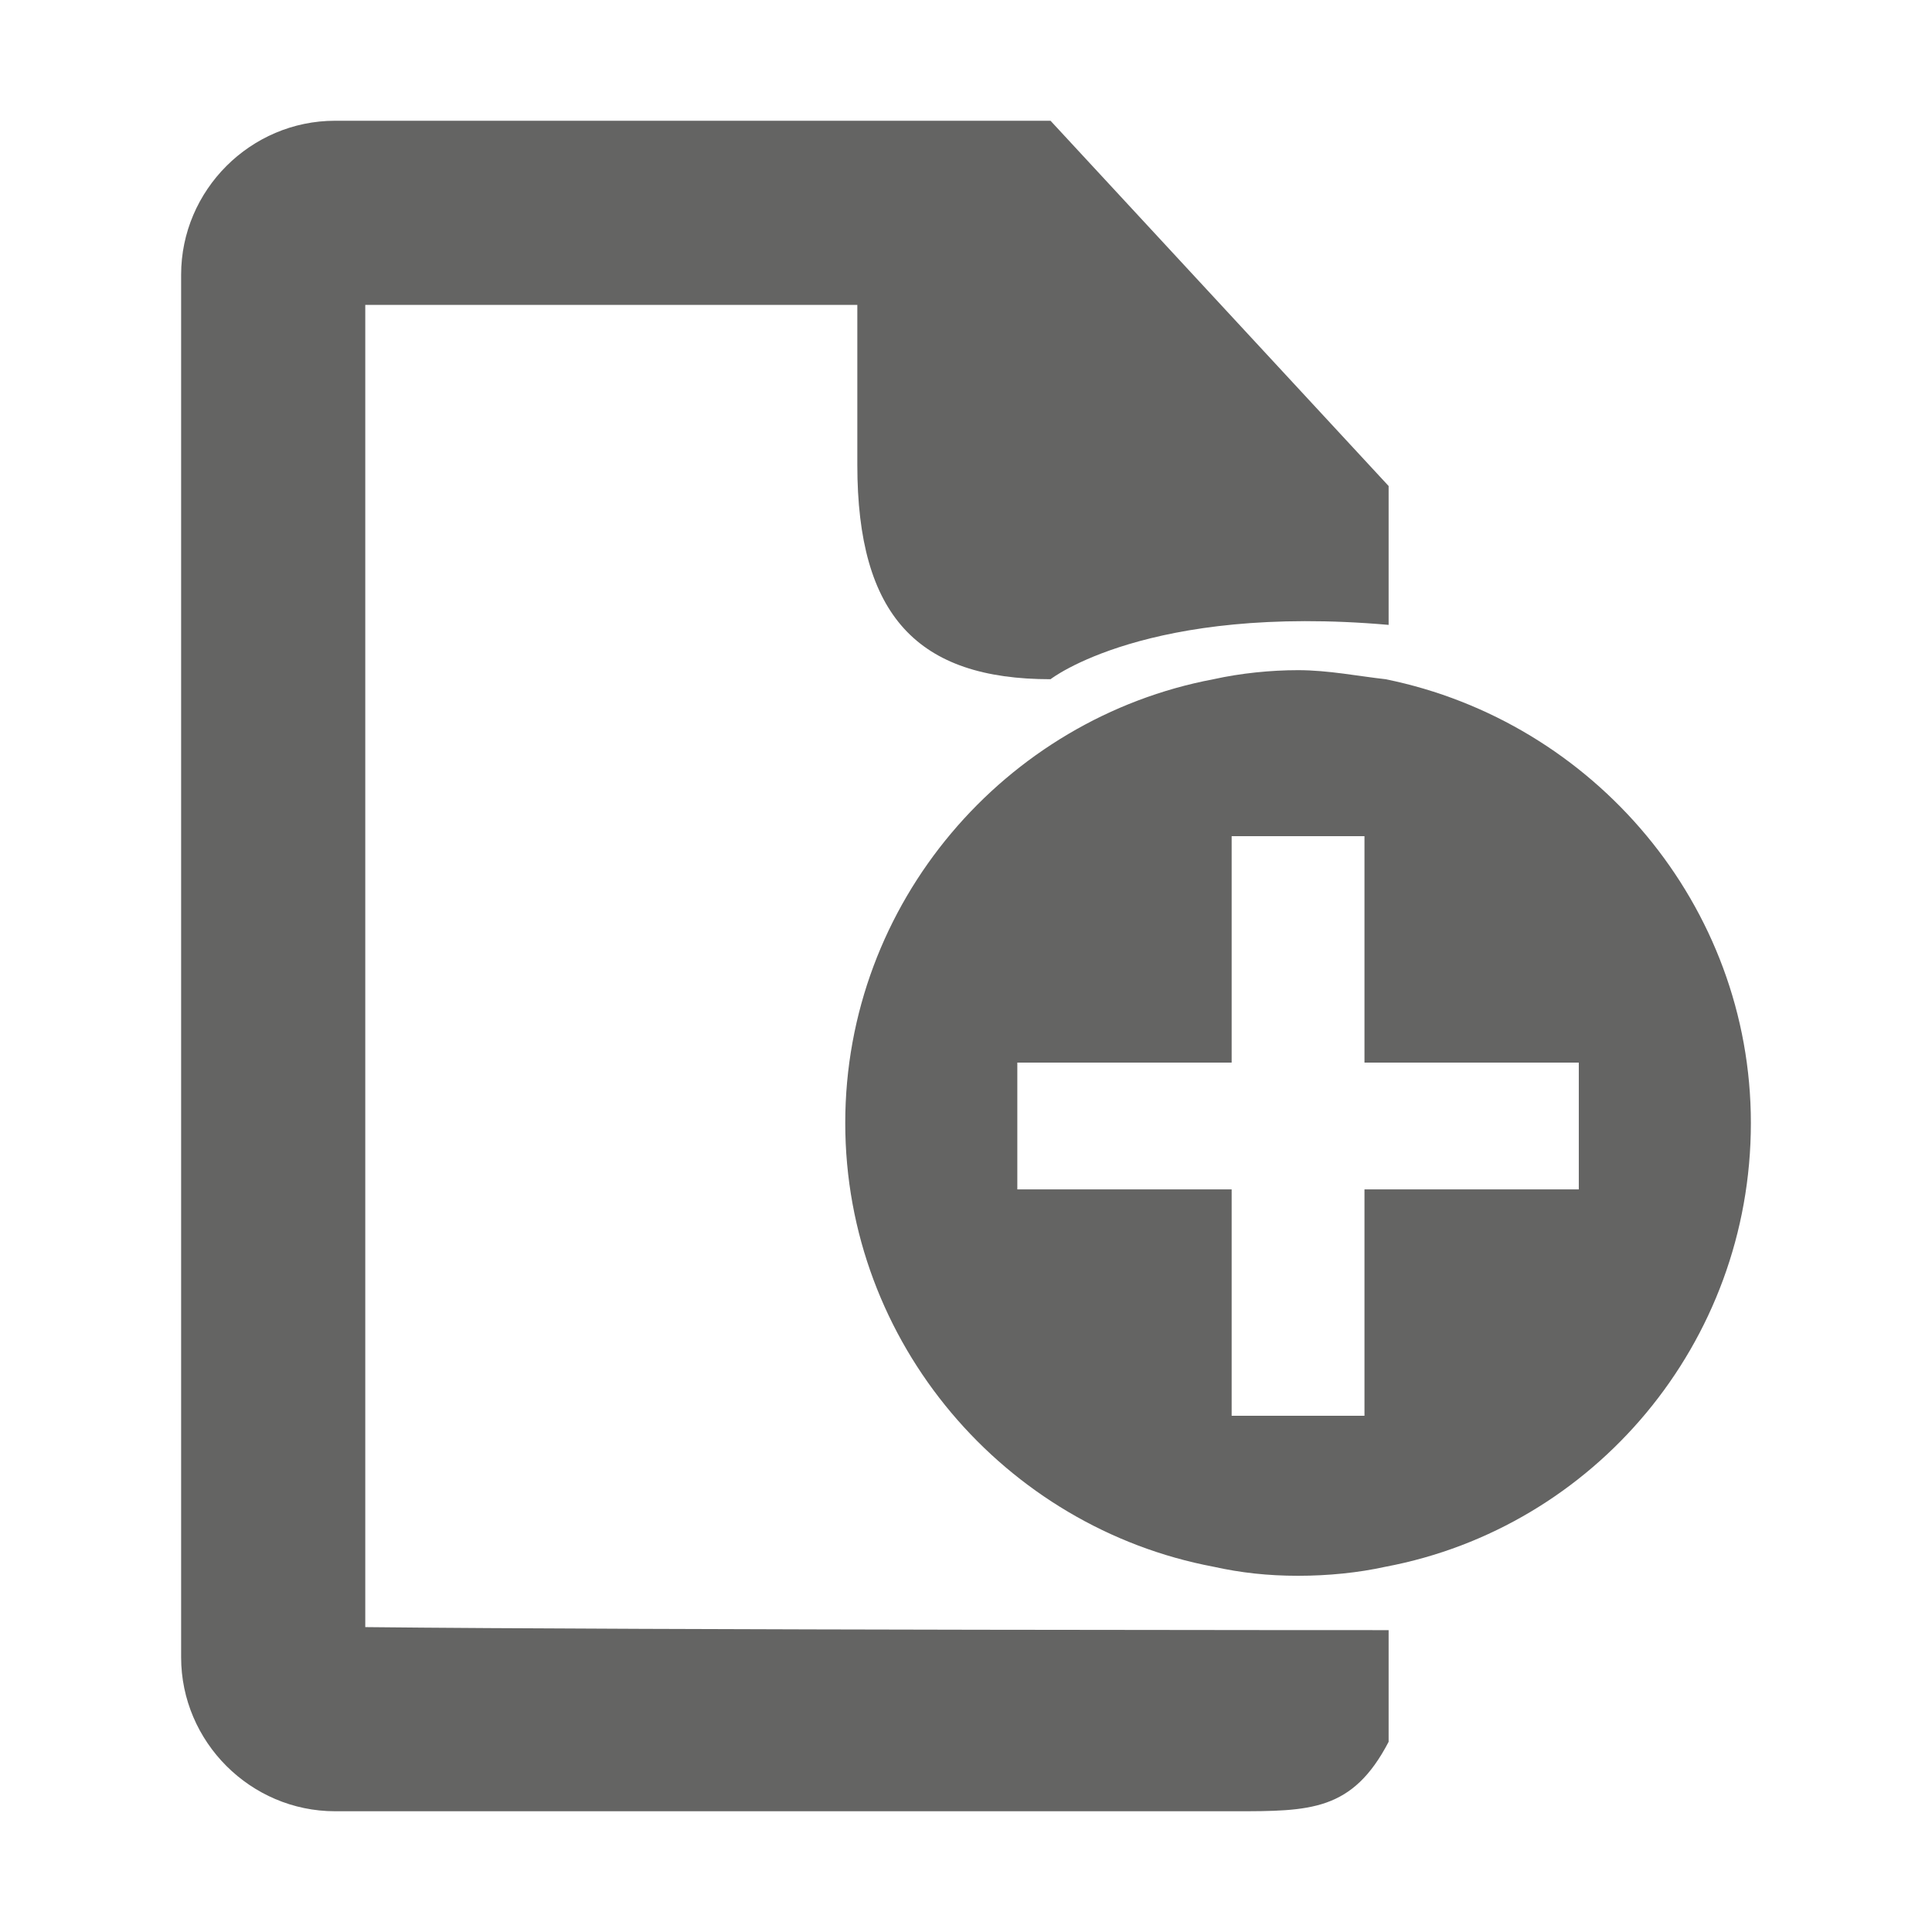
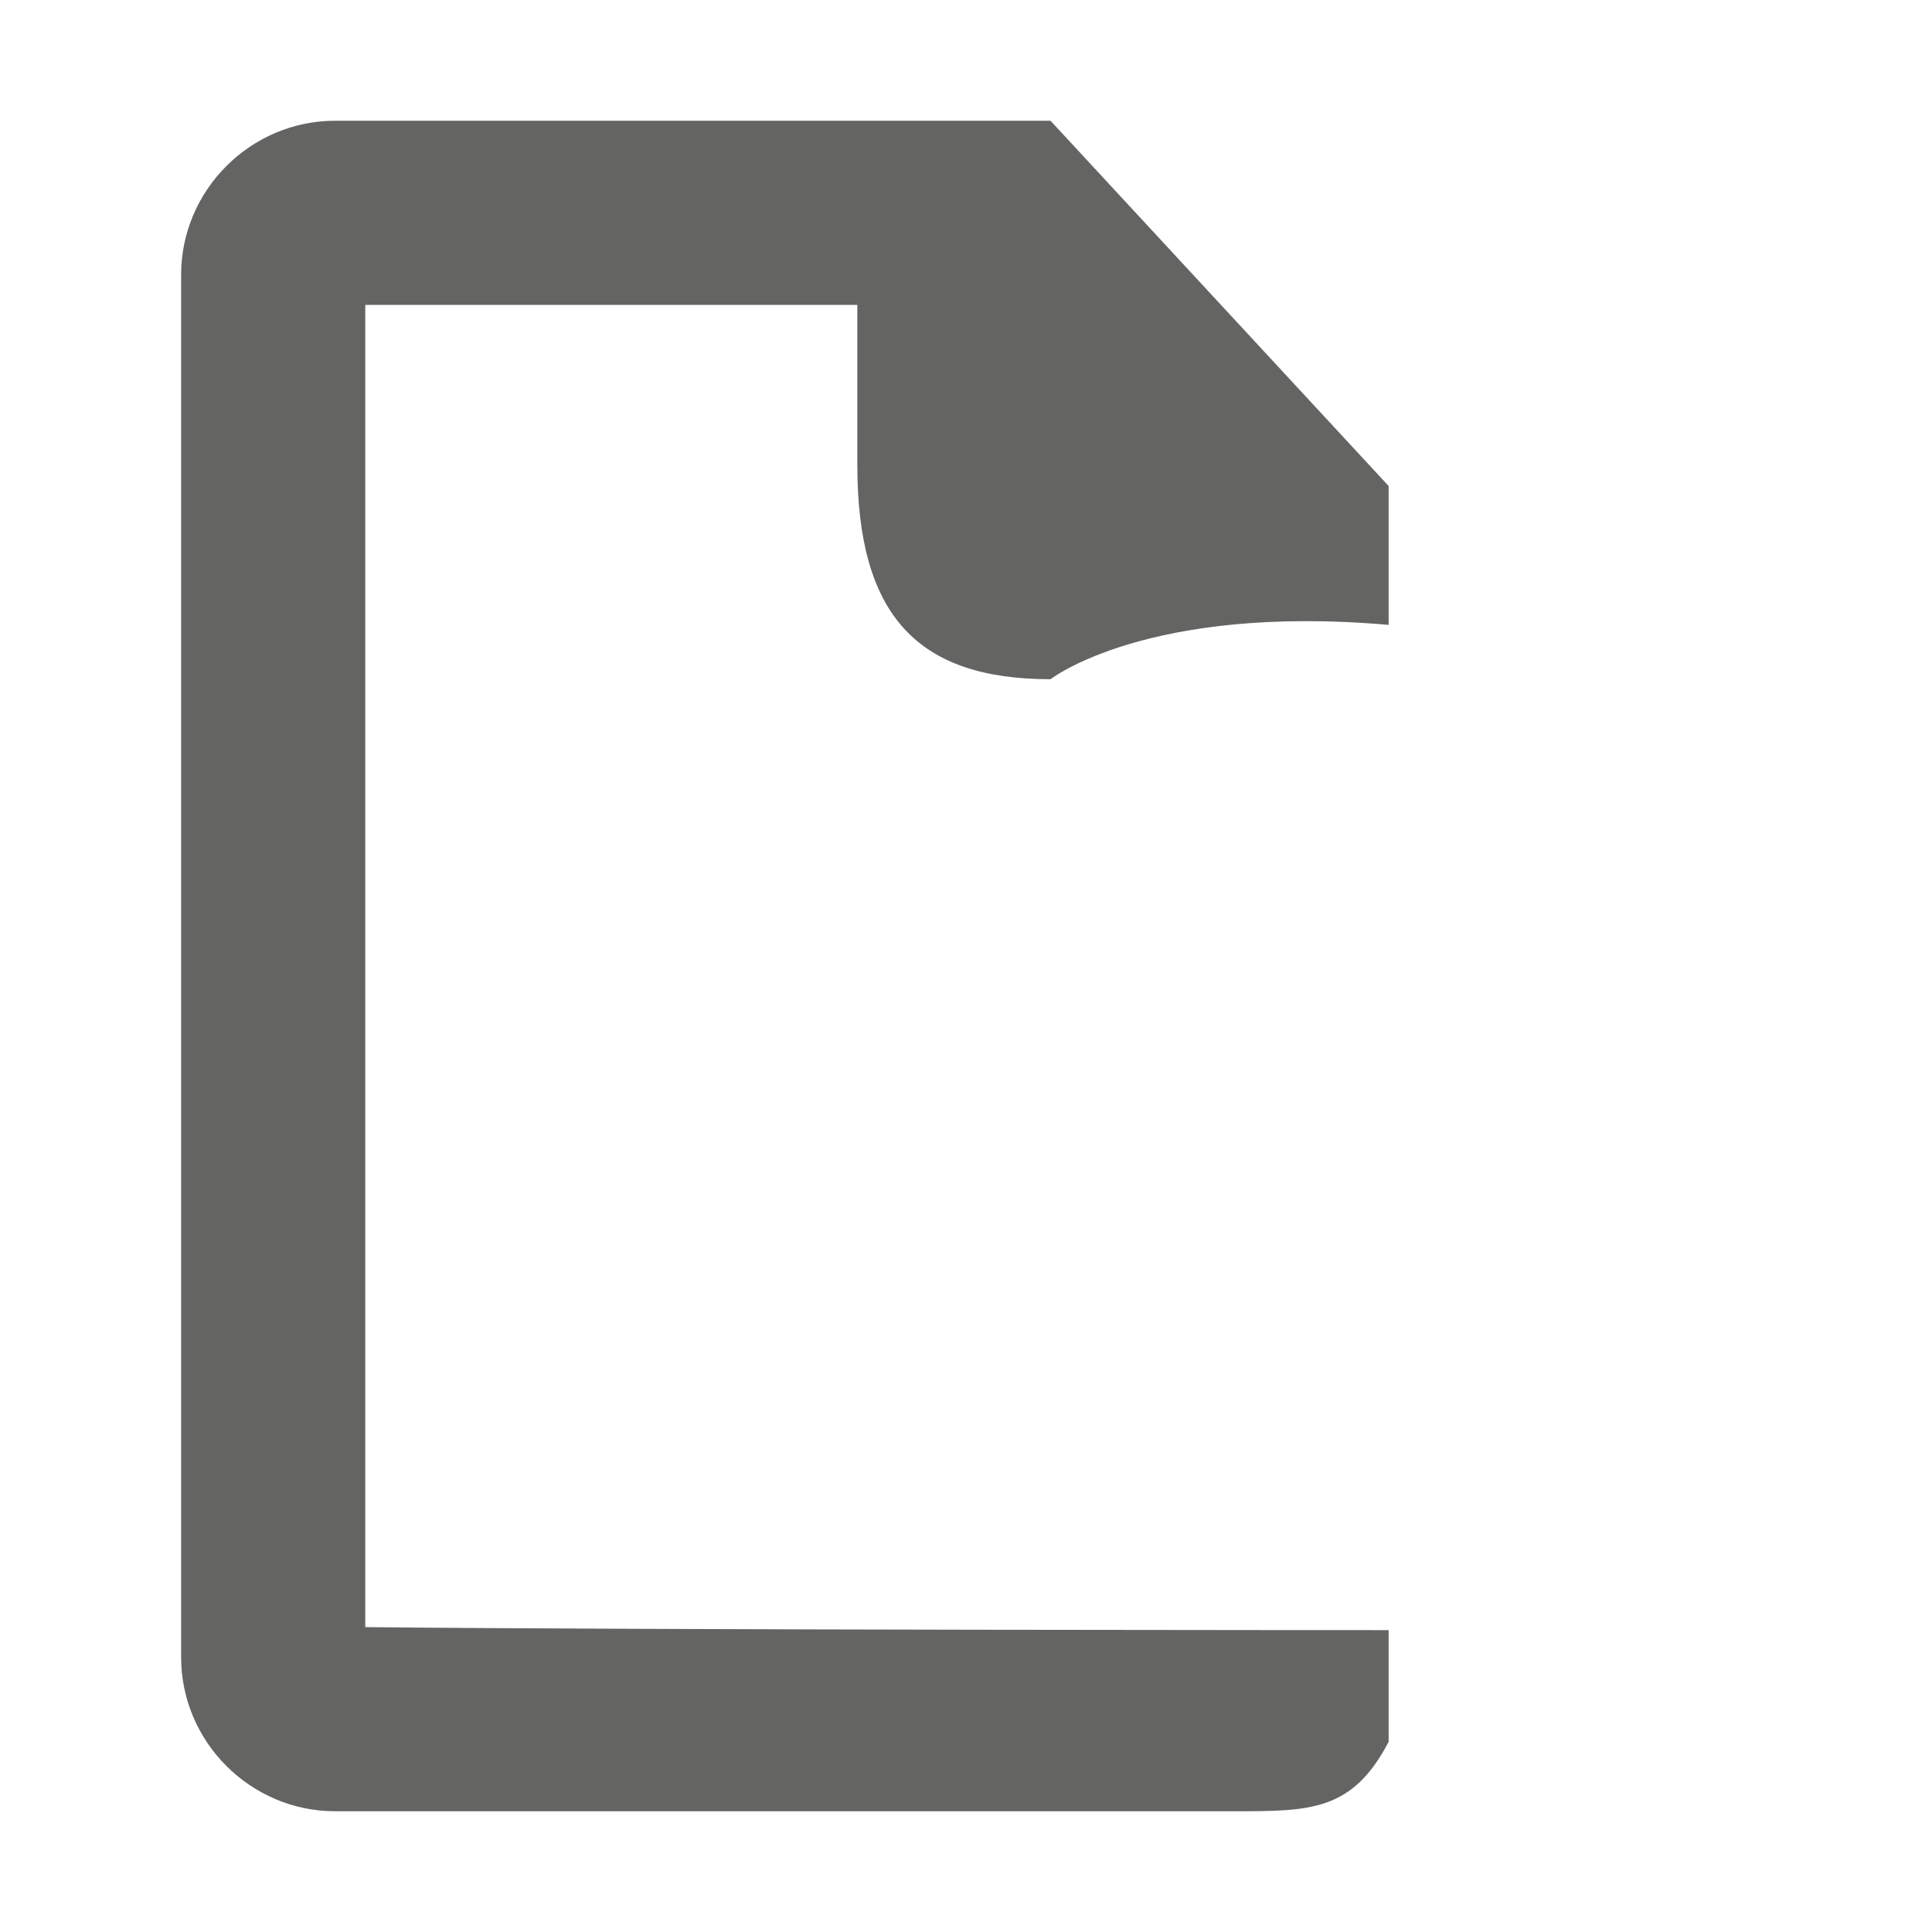
<svg xmlns="http://www.w3.org/2000/svg" version="1.1" id="Ebene_1" x="0px" y="0px" class="his-icon" viewBox="0 0 64 64" style="enable-background:new 0 0 64 64;" xml:space="preserve">
  <g>
    <g>
      <path style="fill:#646463;" d="M40.9,60H11.1C8.3,60,6,57.7,6,54.9V9.1C6,6.3,8.3,4,11.1,4h23.7L46,16.1v4.6l0,0    c-8-0.7-11.2,1.8-11.2,1.8c-4.4,0-6.4-2.1-6.4-7.1v-5.3H12.1v43.8C21.3,54,46,54,46,54v3.7C44.8,60,43.4,60,40.9,60z" />
    </g>
  </g>
  <g>
-     <path style="fill:#646463;" d="M45.9,22.5C45,22.4,44,22.2,43,22.2c-0.9,0-1.9,0.1-2.8,0.3C33.3,23.8,28,29.9,28,37.2   c0,7.3,5.3,13.399,12.2,14.7C41.1,52.1,42,52.2,43,52.2s2-0.101,2.9-0.3C52.8,50.6,58,44.5,58,37.2C58,30,52.8,23.9,45.9,22.5z    M52.3,39.4h-7.1v7.5h-4.4v-7.5h-7.1v-4.2h7.1v-7.5h4.4v7.5h7.1V39.4z" />
-   </g>
+     </g>
</svg>